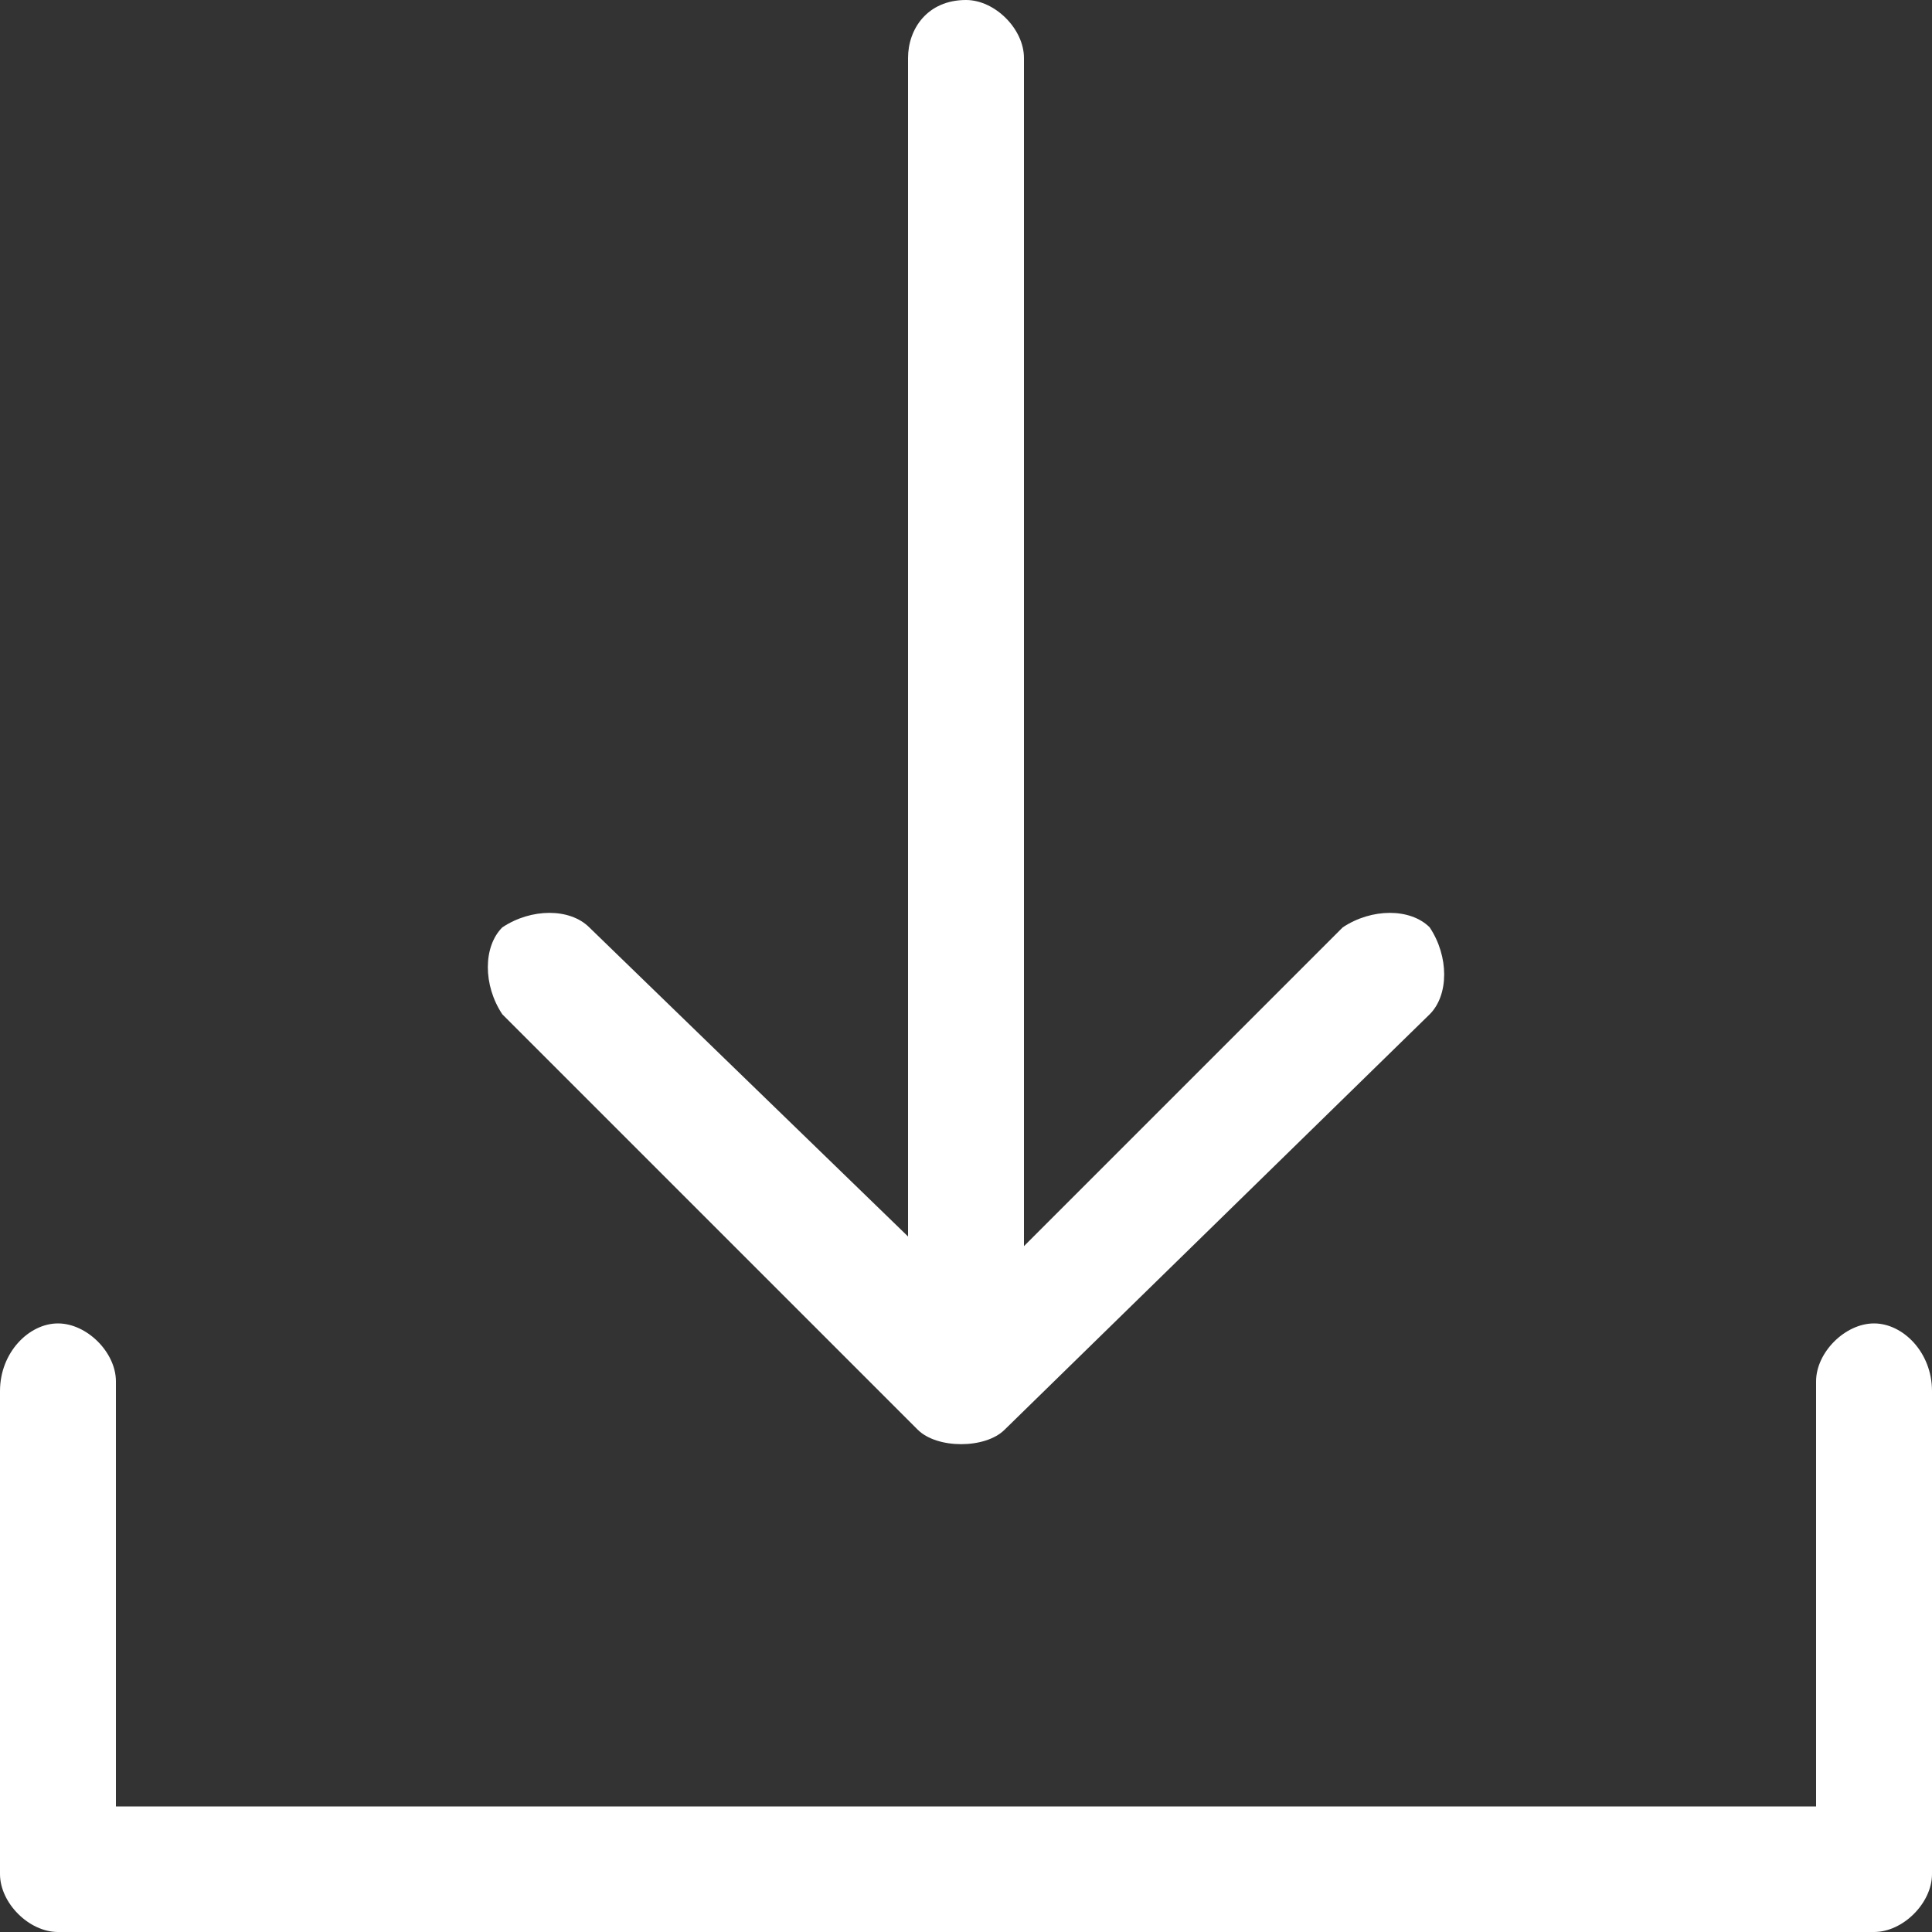
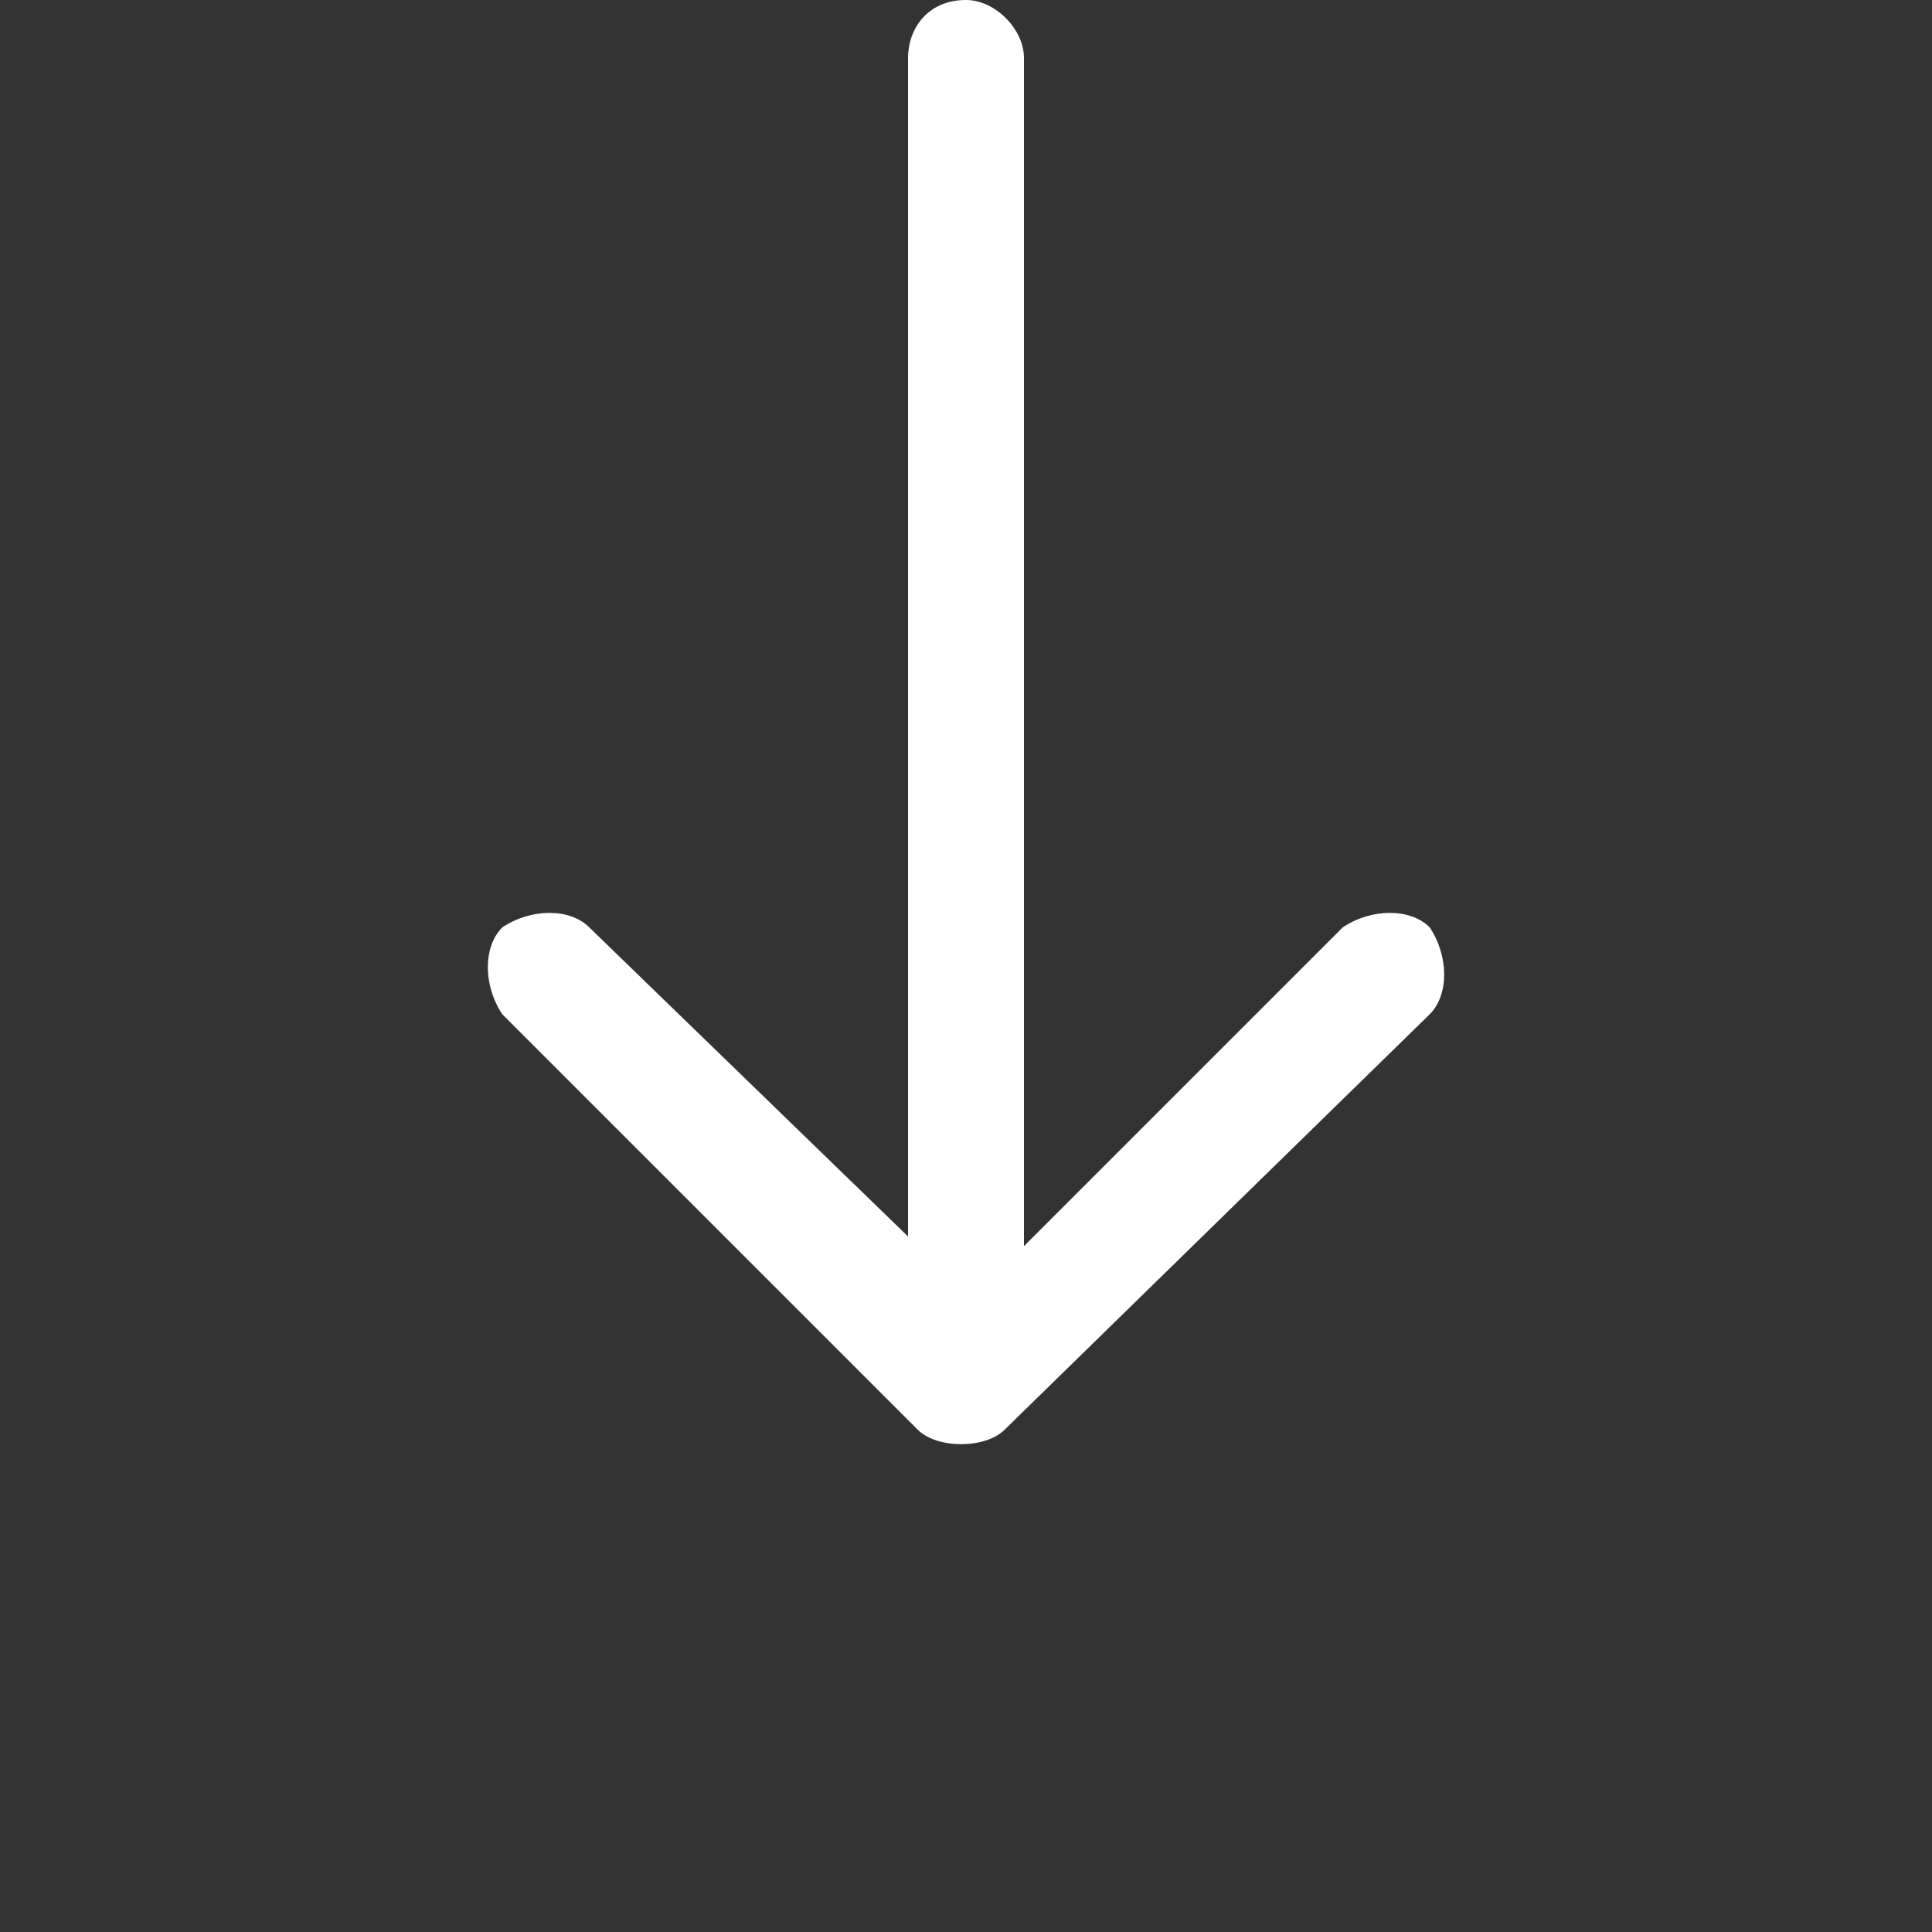
<svg xmlns="http://www.w3.org/2000/svg" version="1.1" id="Capa_1" x="0px" y="0px" viewBox="0 0 20 20" style="enable-background:new 0 0 20 20;" xml:space="preserve">
  <rect x="0" y="0" width="20" height="20" fill="#333333" stroke="none" />
  <style type="text/css">
	.st0{fill:#FFFFFF;}
</style>
  <g>
    <g id="Download">
-       <path class="st0" d="M19.4,13.7c-0.3,0-0.6,0.3-0.6,0.6v4.4H1.2v-4.4c0-0.3-0.3-0.6-0.6-0.6S0,14,0,14.4v5C0,19.7,0.3,20,0.6,20    h18.8c0.3,0,0.6-0.3,0.6-0.6v-5C20,14,19.7,13.7,19.4,13.7z" />
      <path class="st0" d="M9.5,14.8c0.2,0.2,0.7,0.2,0.9,0l4.4-4.3c0.2-0.2,0.2-0.6,0-0.9c-0.2-0.2-0.6-0.2-0.9,0l-3.3,3.3V0.6    C10.6,0.3,10.3,0,10,0C9.6,0,9.4,0.3,9.4,0.6v12.2L6.1,9.6c-0.2-0.2-0.6-0.2-0.9,0c-0.2,0.2-0.2,0.6,0,0.9L9.5,14.8z" />
    </g>
  </g>
</svg>